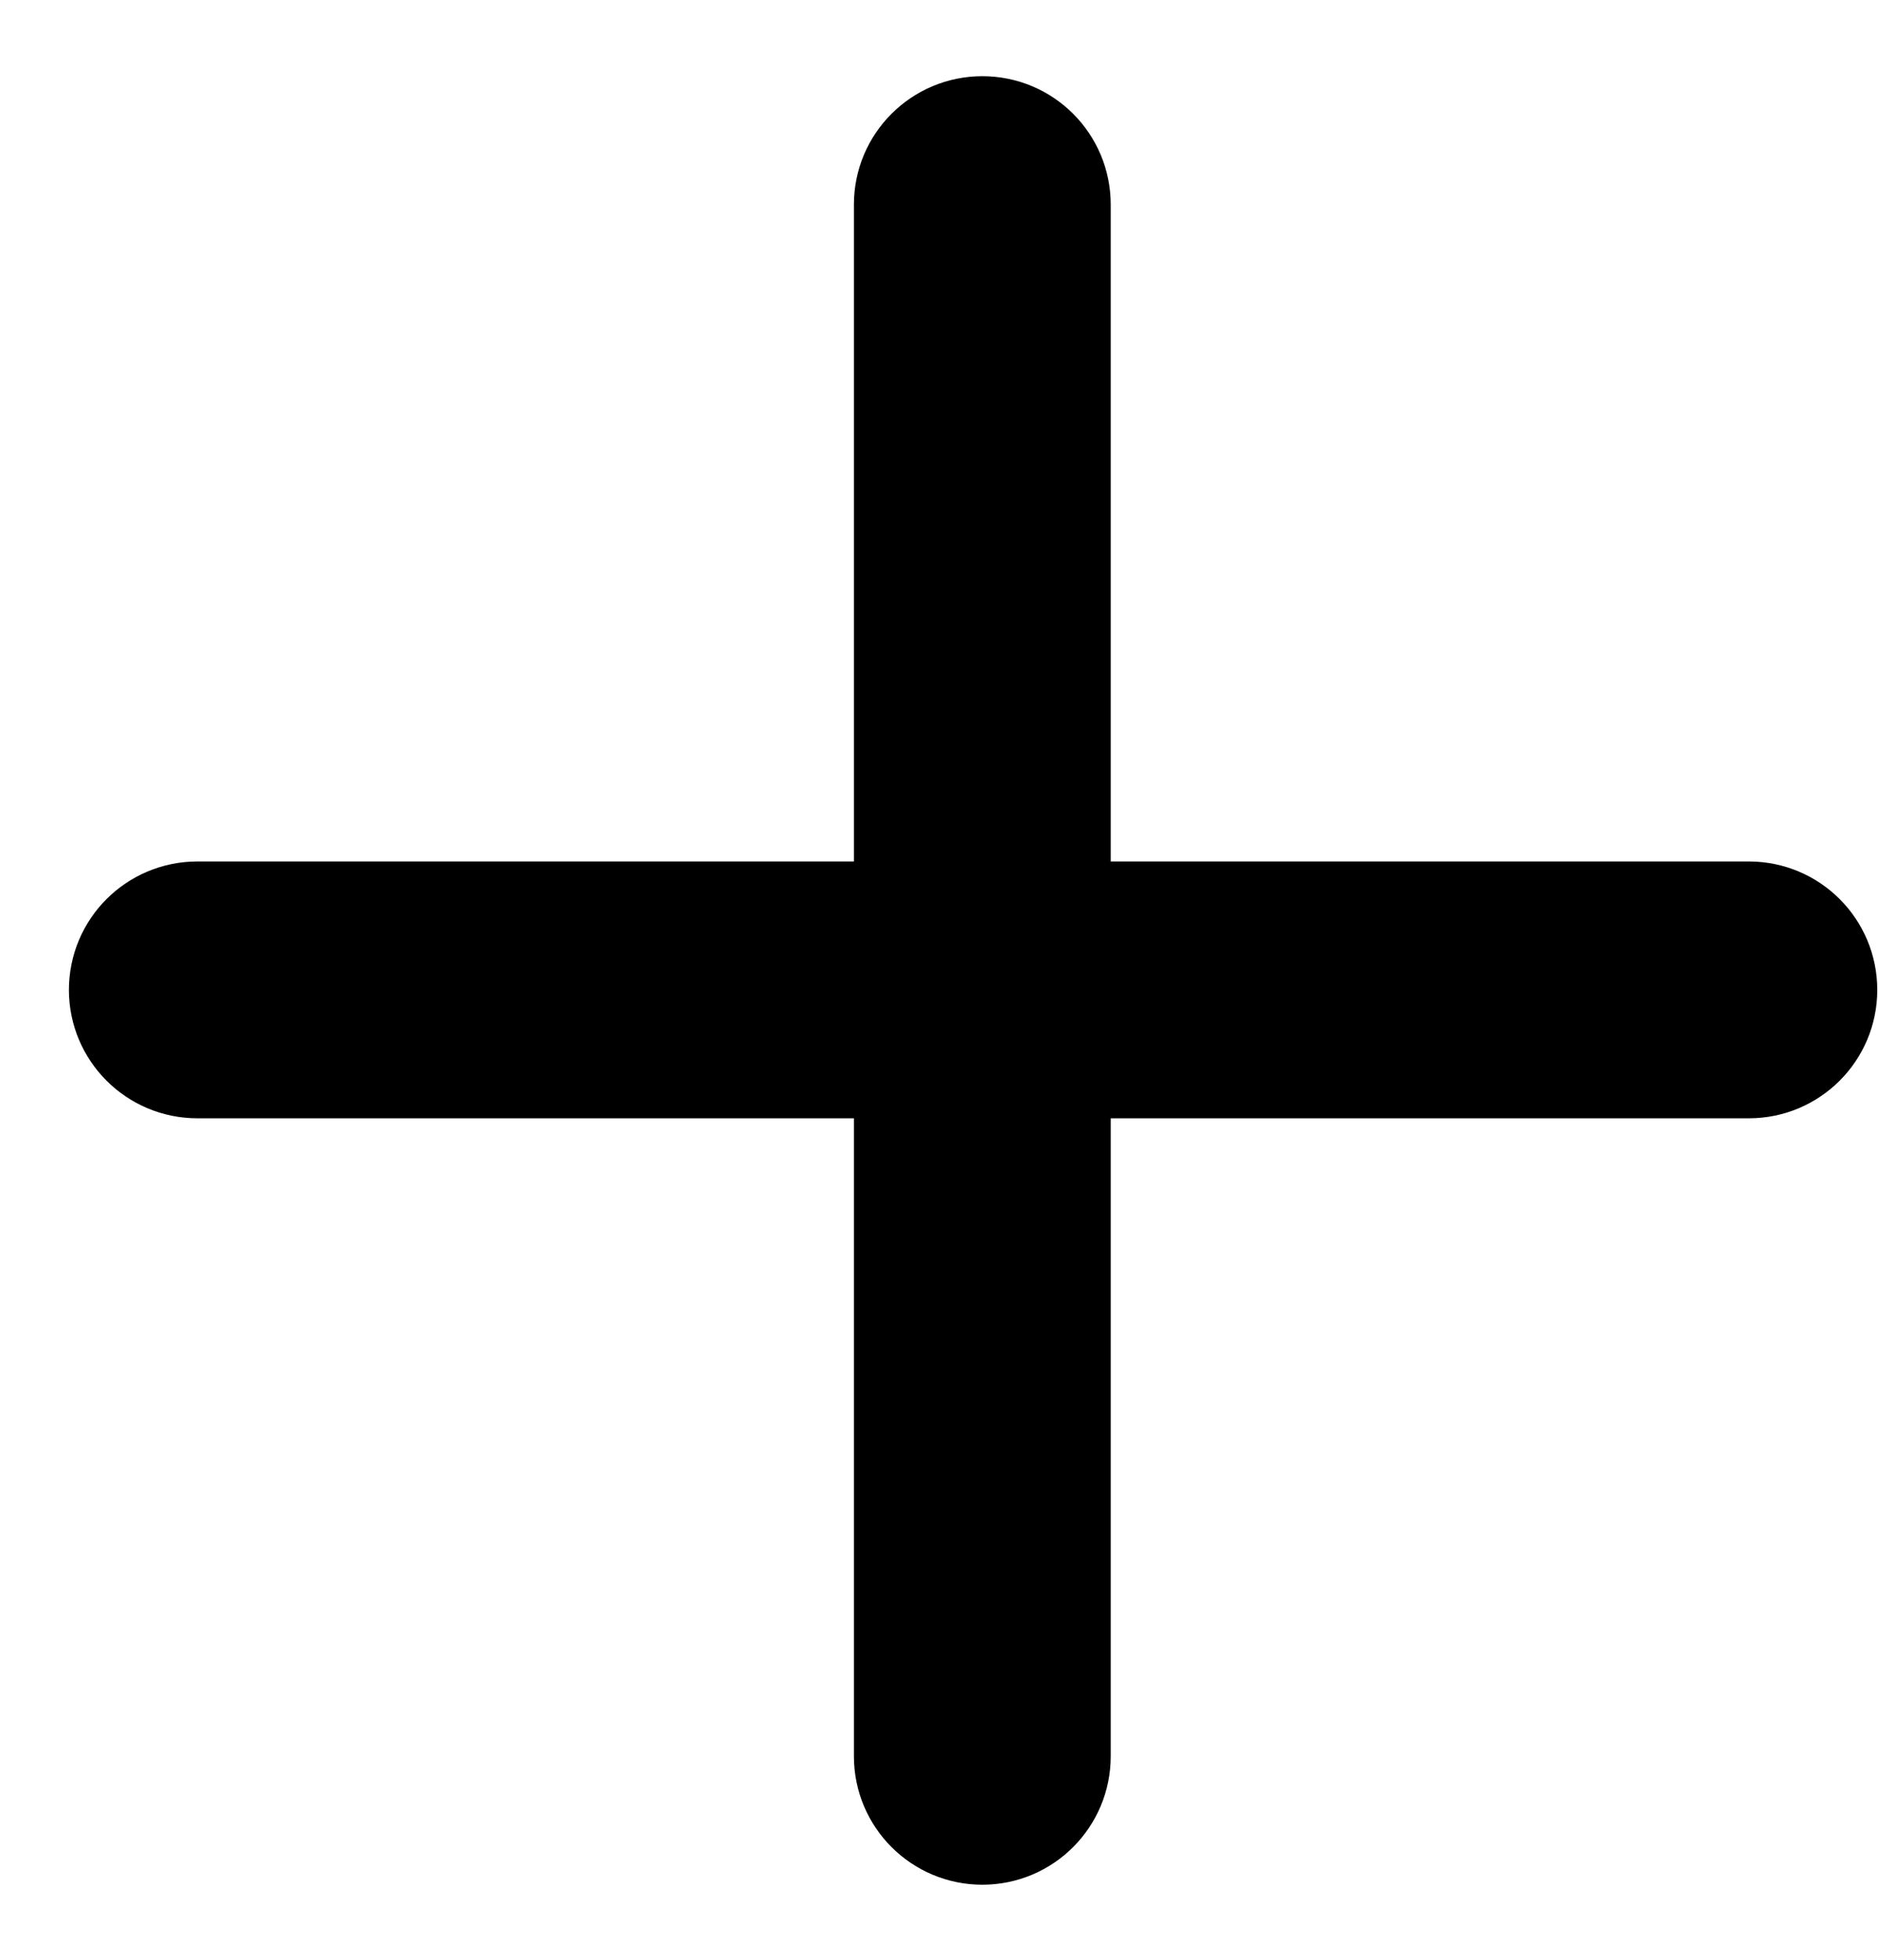
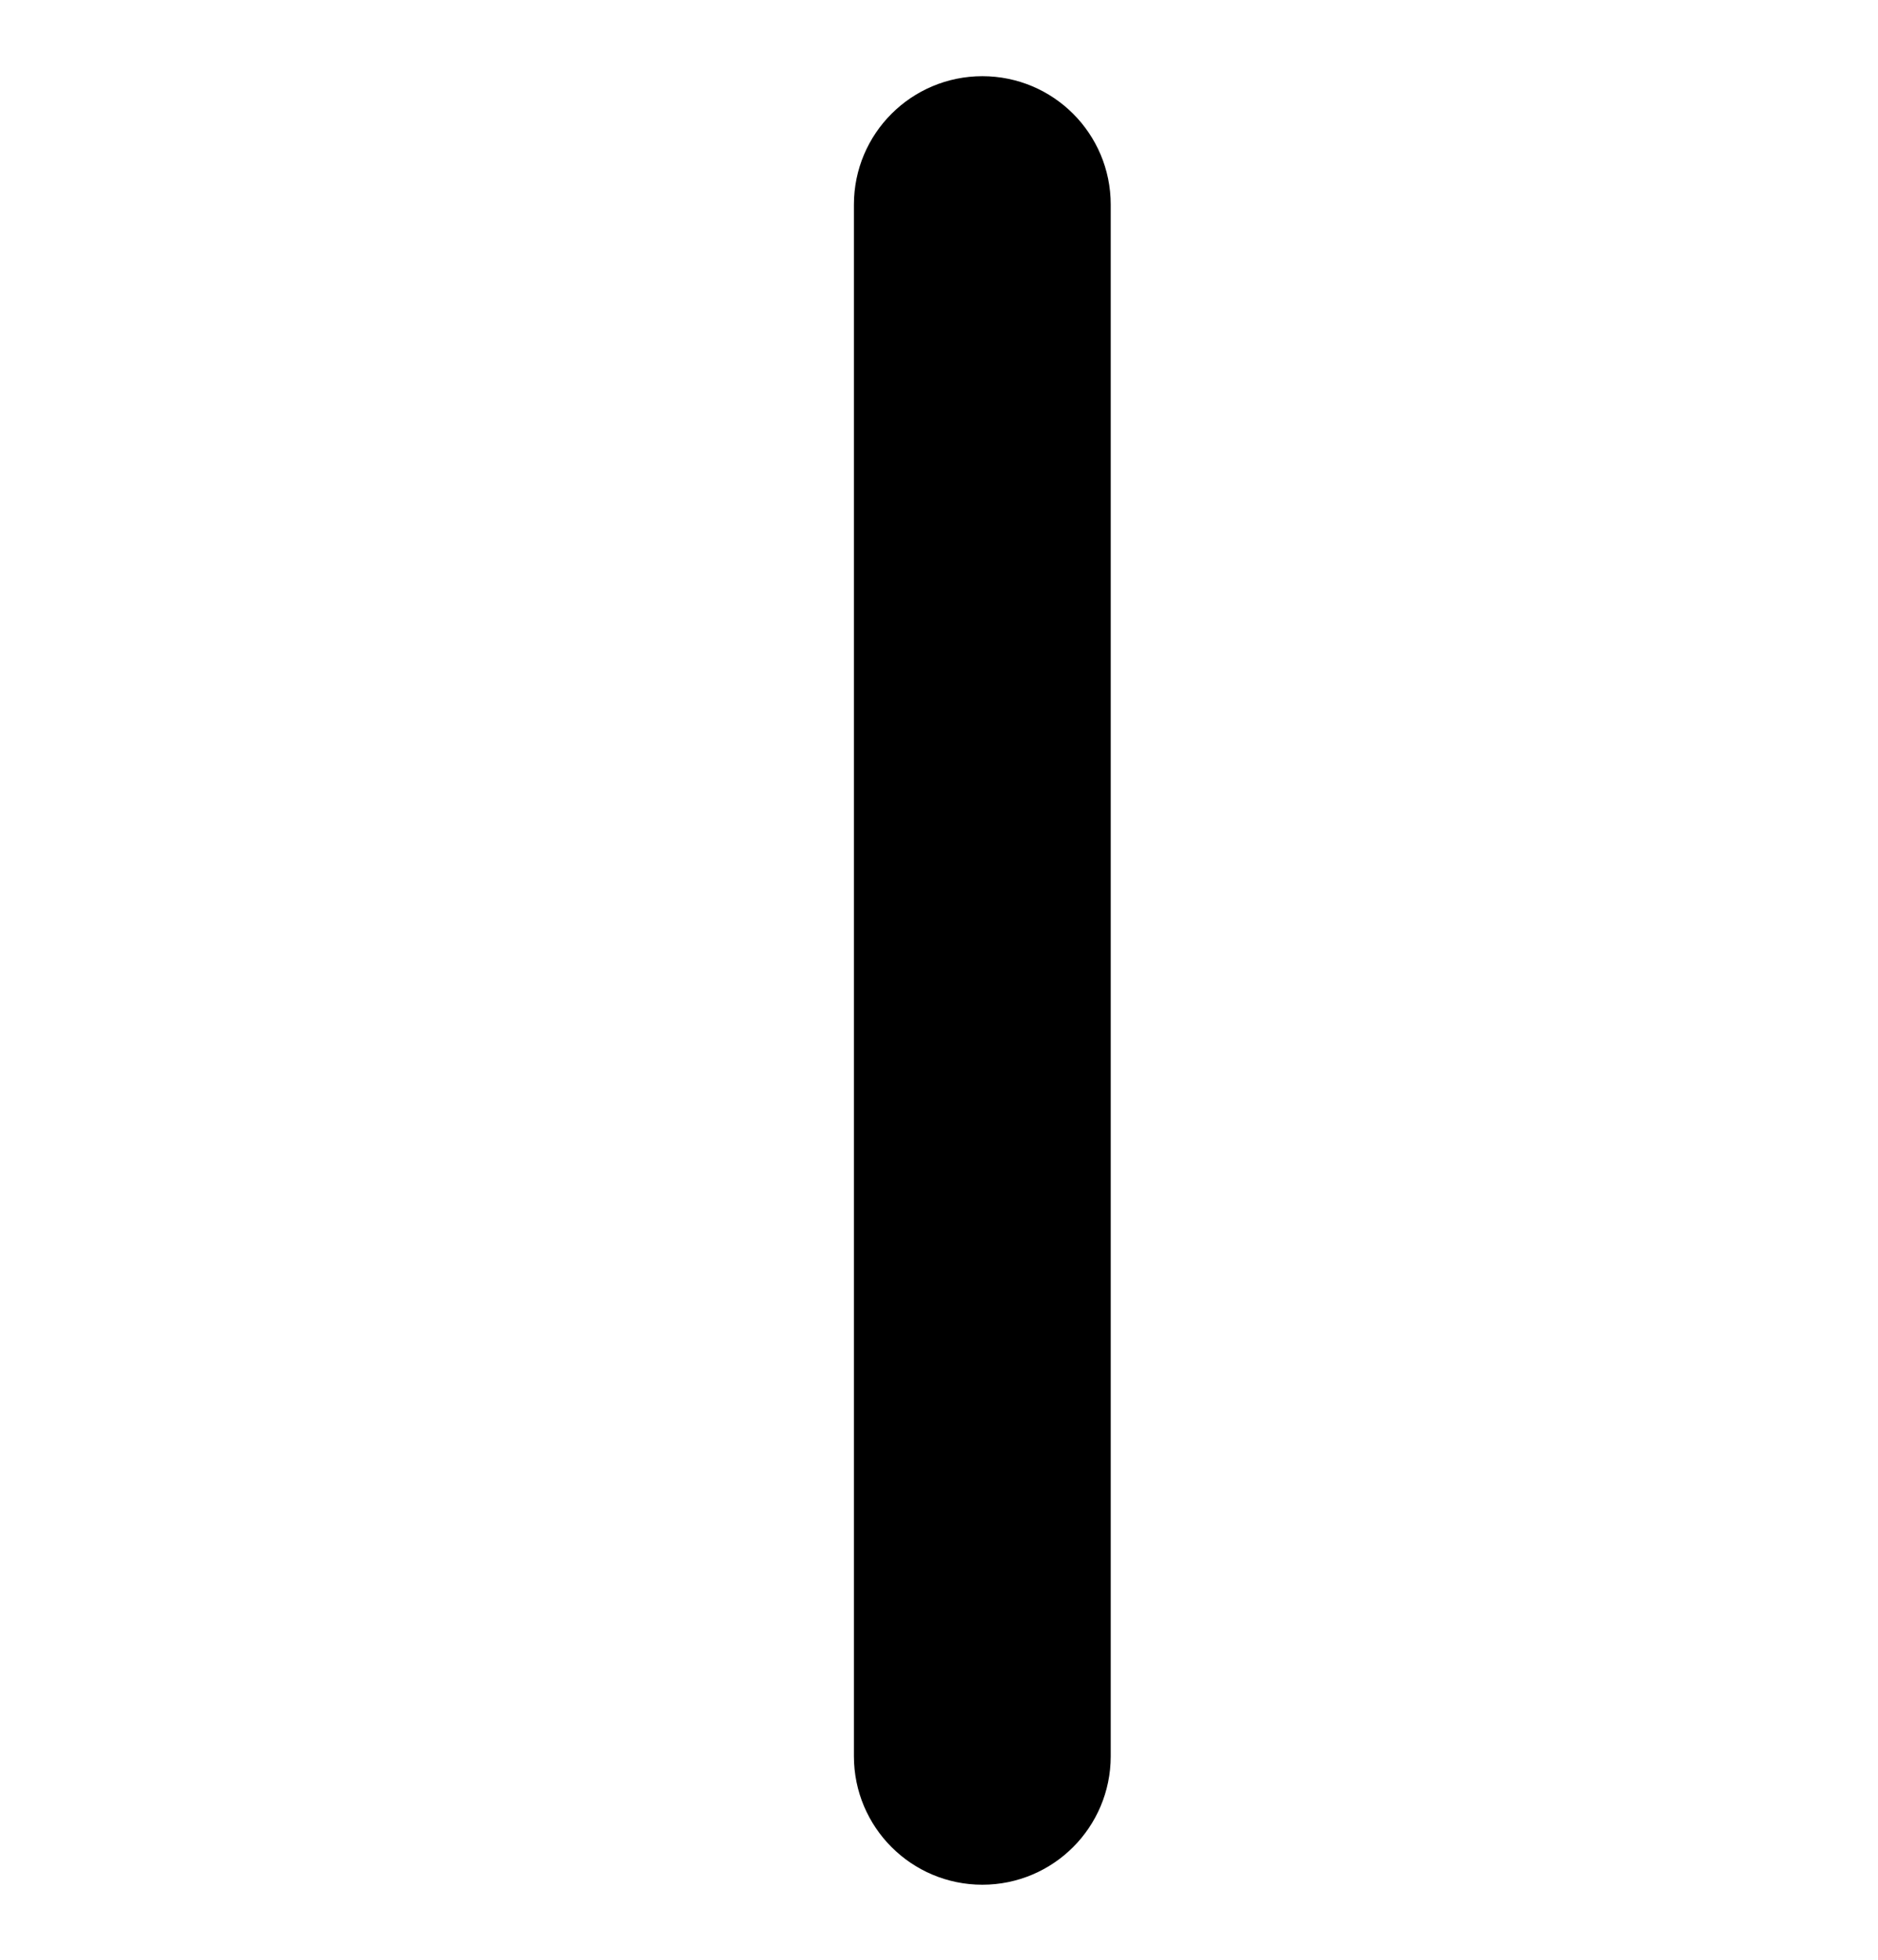
<svg xmlns="http://www.w3.org/2000/svg" width="23" height="24" viewBox="0 0 23 24" fill="none">
-   <path d="M22.494 12.123C22.494 12.716 22.013 13.198 21.419 13.198L2.417 13.198C1.823 13.198 1.341 12.716 1.341 12.123C1.341 11.528 1.823 11.047 2.417 11.047L21.419 11.047C22.013 11.047 22.494 11.528 22.494 12.123Z" fill="black" stroke="black" stroke-width="0.994" />
  <path d="M12.031 1.43C12.625 1.43 13.106 1.911 13.106 2.505L13.106 21.508C13.106 22.102 12.625 22.584 12.031 22.584C11.437 22.584 10.955 22.102 10.955 21.508L10.955 2.505C10.955 1.911 11.437 1.43 12.031 1.43Z" fill="black" stroke="black" stroke-width="0.994" />
</svg>